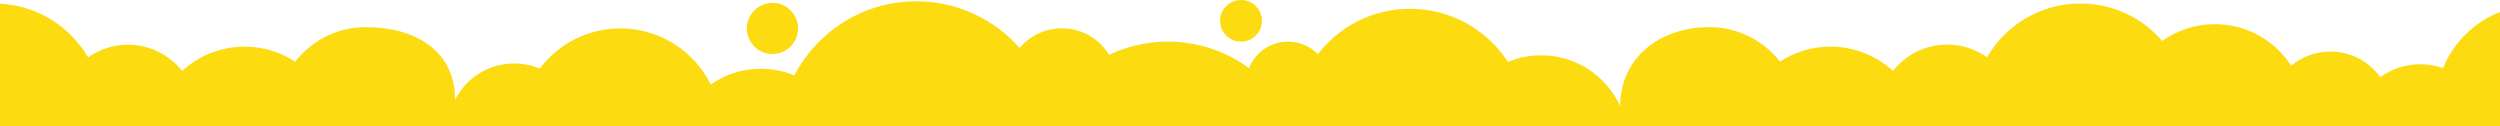
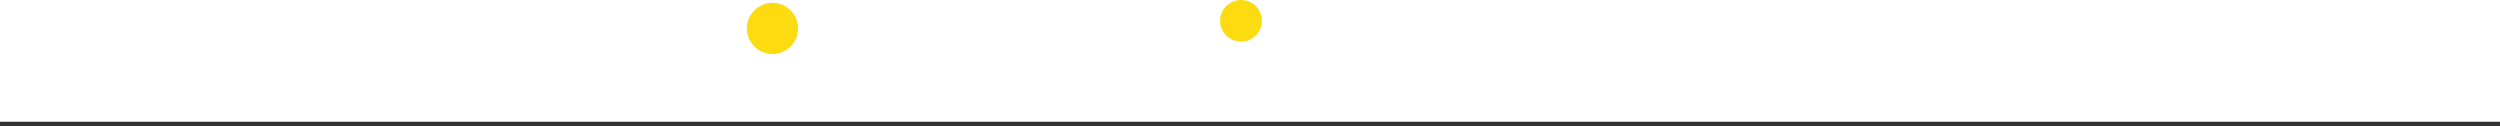
<svg xmlns="http://www.w3.org/2000/svg" id="Layer_2_00000040539379374159249010000016246117288020058536_" x="0px" y="0px" viewBox="0 0 1934.7 97.7" style="enable-background:new 0 0 1934.7 97.7;" xml:space="preserve">
  <rect x="0" y="0" width="1934.7" height="97.7" fill="#333333" stroke="none" />
  <style type="text/css">	.st0{fill:#FFFFFF;stroke:#FFFFFF;stroke-miterlimit:10;}	.st1{fill:#FDDB11;}</style>
  <g id="Layer_1-2">
    <rect y="-1.8" class="st0" width="1934.7" height="95.5" />
    <g>
-       <path class="st1" d="M1890.6,52.7c-5.5-1.9-11.4-3-17.6-3c-11.6,0-22.2,3.7-30.9,10c-8.6-12-22.7-19.8-38.7-19.8   c-11.5,0-22.1,4.1-30.3,10.9c-12.5-19.3-34.3-32.1-59-32.1c-15.2,0-29.3,4.8-40.8,13c-15.3-17.8-38-29-63.3-29   c-30.9,0-57.8,16.7-72.3,41.6c-8.7-6.2-19.3-9.8-30.8-9.8c-17,0-32.2,8-41.9,20.4c-12.8-11.7-29.8-18.8-48.4-18.8   c-14.4,0-27.9,4.2-39.1,11.6c-12.7-16.2-32.4-26.7-54.6-26.7c-38.2,0-69.1,23.4-69.1,61.6v-0.5c-10.6-23.2-33.9-39.3-61.1-39.3   c-9.1,0-17.8,1.8-25.7,5.1c-16.1-24.7-44-41.1-75.7-41.1c-29.1,0-54.9,13.7-71.4,35.1c-5.9-6-14.1-9.7-23.1-9.7   c-13.7,0-25.4,8.5-30.2,20.5c-17.6-12.9-39.3-20.5-62.8-20.5c-16.3,0-31.7,3.7-45.5,10.2c-7.5-12.3-21-20.5-36.5-20.5   c-13.1,0-24.9,5.9-32.7,15.2C769.6,15.1,741,1,709.2,1c-41.1,0-76.7,23.3-94.5,57.4c-8-3.4-16.8-5.2-26-5.2   c-14.4,0-27.7,4.5-38.6,12.2c-12.8-25.7-39.3-43.4-70-43.4c-25.5,0-48.2,12.2-62.4,31.1c-6.1-2.6-12.8-4-19.9-4   c-20,0-37.3,11.5-45.6,28.2c0-38.2-31-56.3-69.1-56.3c-22.2,0-41.9,10.4-54.6,26.7c-11.3-7.3-24.7-11.6-39.1-11.6   c-18.7,0-35.7,7.1-48.4,18.8C131.2,42.6,116,34.6,99,34.6c-11.5,0-22.1,3.6-30.8,9.8C54.3,20.6,29.1,4.3,0,2.9V293h1934.7V9.3   C1914.7,17.1,1898.7,32.9,1890.6,52.7L1890.6,52.7z" />
      <g>
        <path class="st1" d="M944.2,16.1c0,8.9,7.2,16.1,16.2,16.1s16.2-7.2,16.2-16.1S969.3,0,960.4,0S944.2,7.2,944.2,16.1z" />
        <path class="st1" d="M578,22c0,11,8.9,19.8,19.8,19.8S617.6,33,617.6,22s-8.9-19.8-19.8-19.8S578,11.1,578,22z" />
      </g>
    </g>
  </g>
</svg>